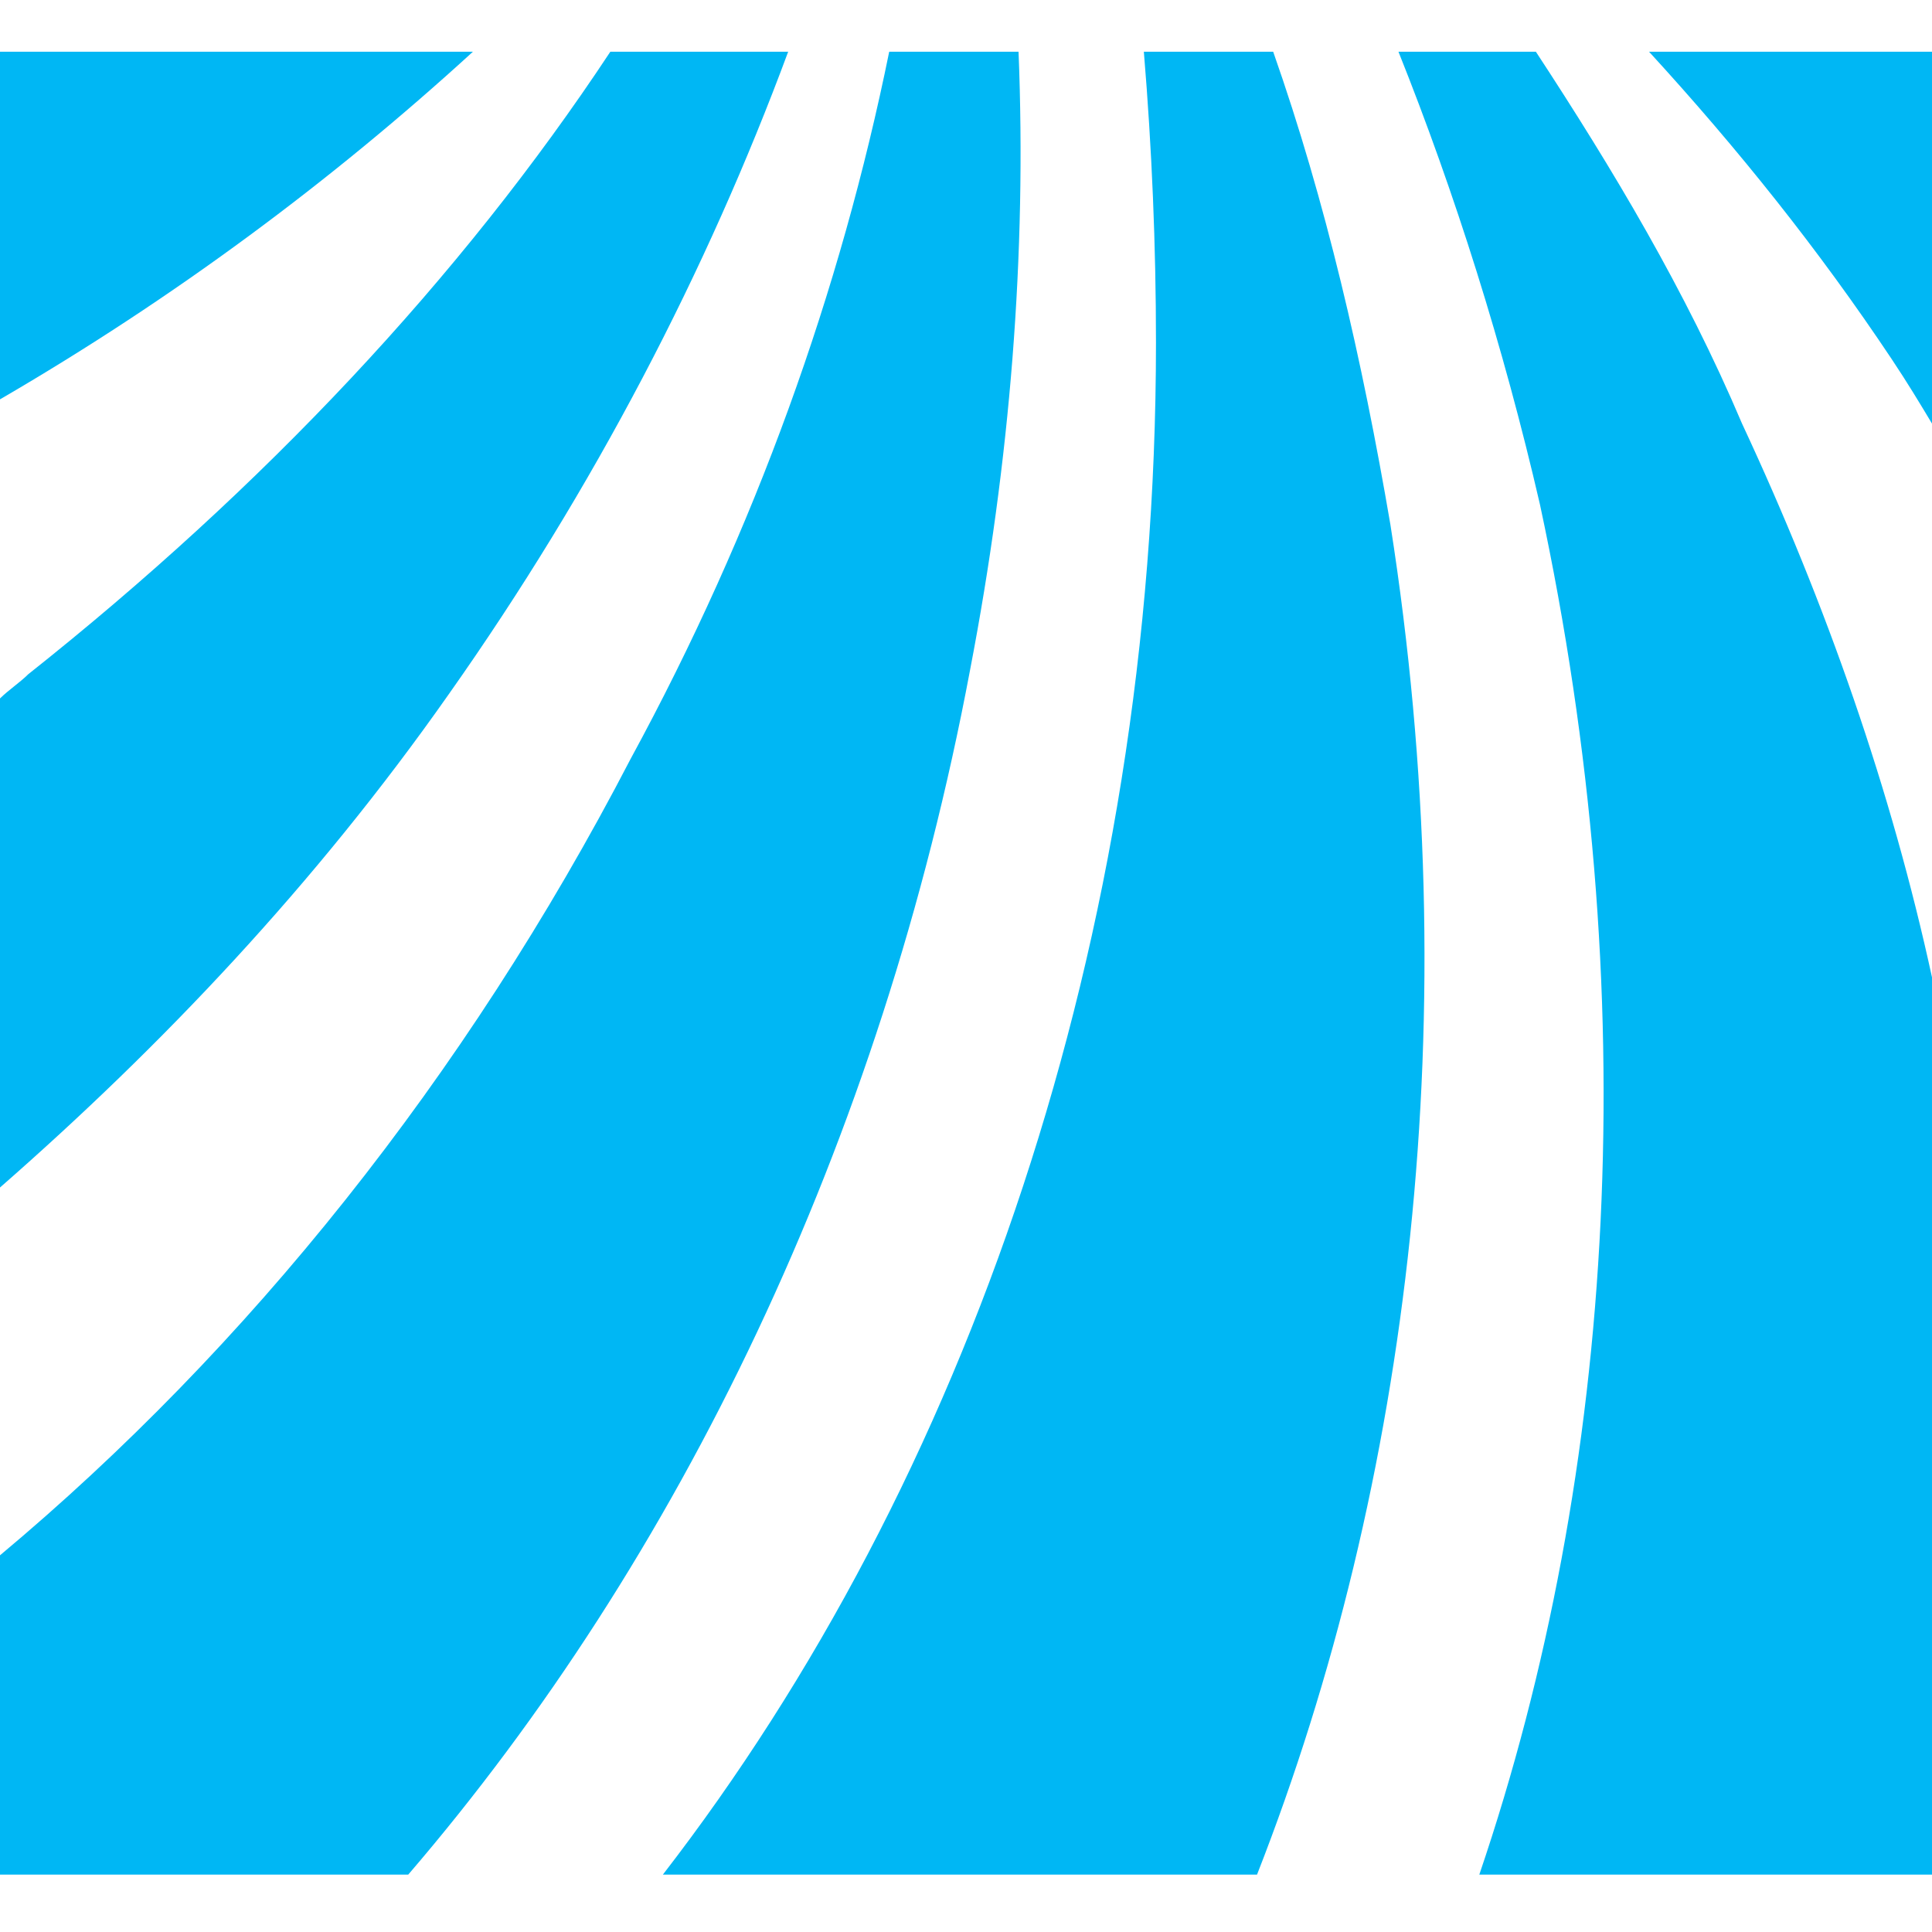
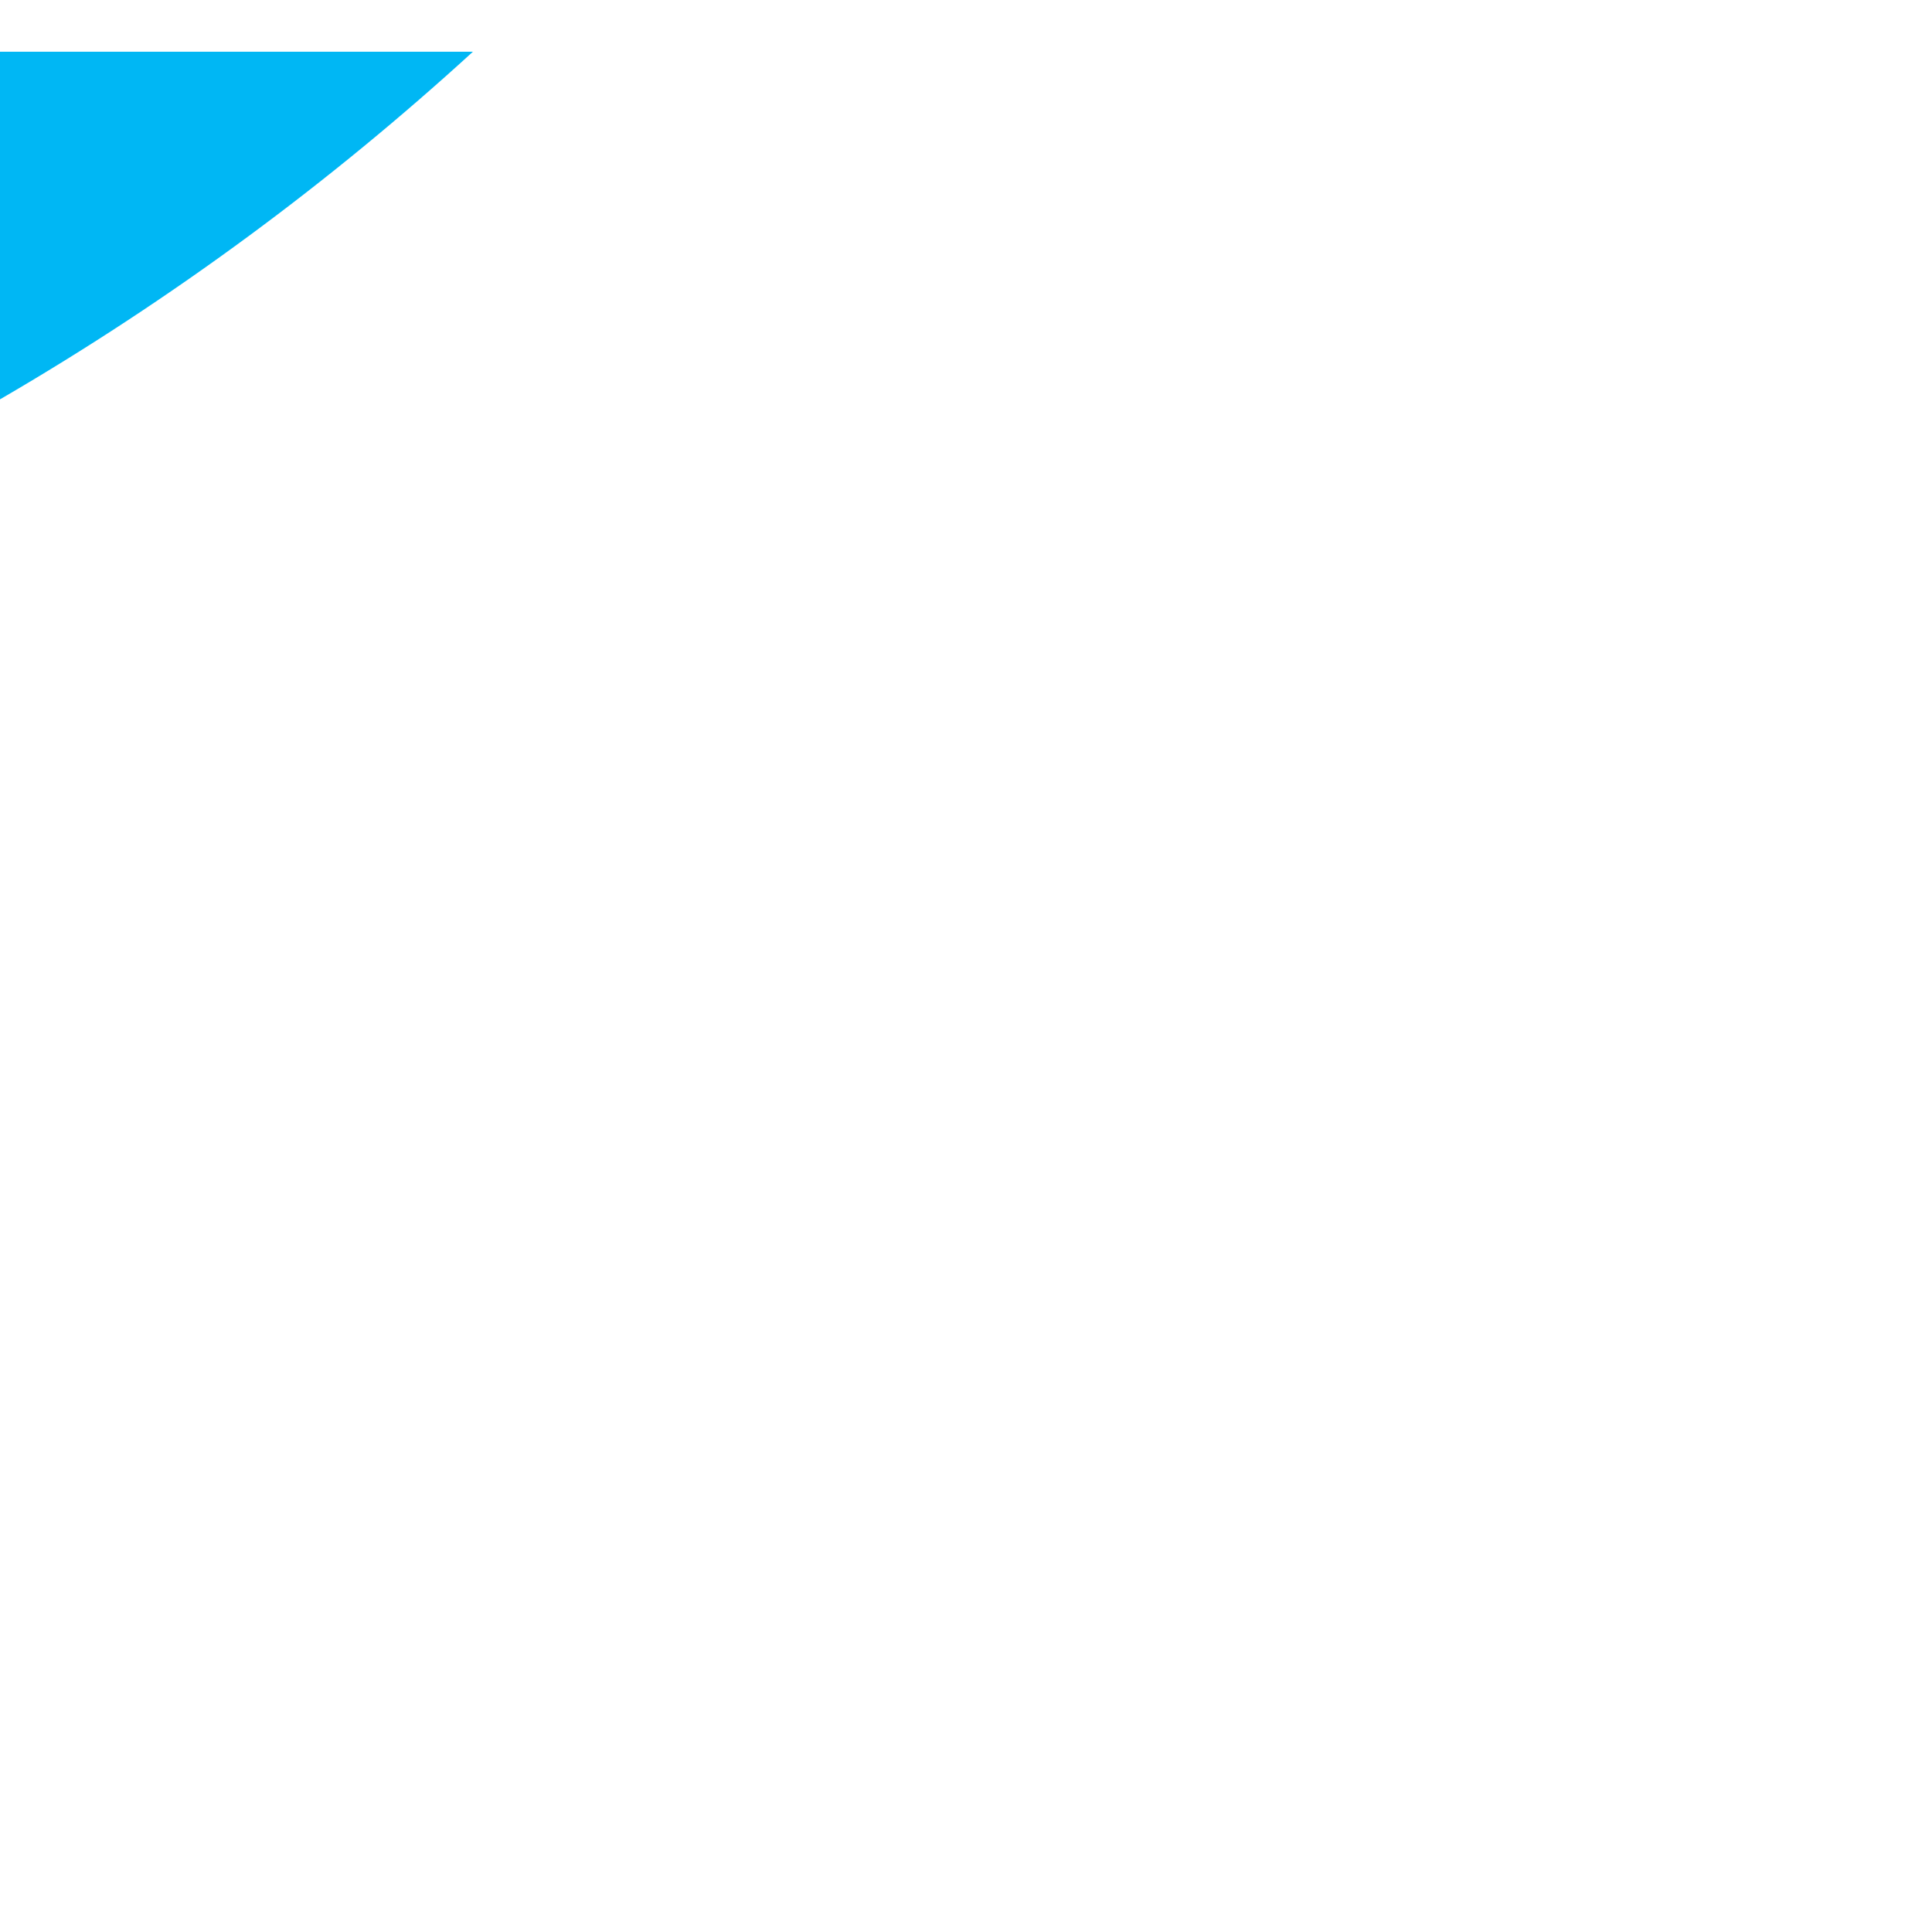
<svg xmlns="http://www.w3.org/2000/svg" width="112" height="112" viewBox="0 0 112 112" fill="none">
-   <path d="M112 24.556V3H95.598C100.753 8.623 105.439 14.481 109.657 20.808C110.594 22.213 111.297 23.385 112 24.556Z" fill="#00B7F4" />
-   <path d="M89.037 3H81.071C84.351 11.201 87.163 20.105 89.272 29.243C95.364 57.594 93.724 85.243 85.757 108.674H112V56.657C109.657 45.879 105.908 35.1 100.987 24.556C97.707 16.824 93.489 9.795 89.037 3Z" fill="#00B7F4" />
-   <path d="M67.013 19.87C67.013 54.548 56.001 85.946 38.427 108.674H72.871C81.775 85.946 85.055 58.766 80.603 30.414C78.963 20.808 76.854 11.669 73.808 3H66.31C66.779 8.623 67.013 14.247 67.013 19.87Z" fill="#00B7F4" />
-   <path d="M36.552 44.004C26.946 62.515 14.293 78.214 0 90.163V108.674H23.665C39.364 90.398 51.08 66.264 56.234 38.849C58.578 26.665 59.515 14.716 59.046 3H51.548C48.736 16.824 43.816 30.649 36.552 44.004Z" fill="#00B7F4" />
-   <path d="M1.64 39.084C1.172 39.552 0.469 40.021 0 40.49V68.841C9.372 60.64 18.276 51.268 26.008 40.255C34.444 28.305 41.004 15.653 45.691 3H35.381C26.711 16.121 15.23 28.305 1.64 39.084Z" fill="#00B7F4" />
  <path d="M0 23.151C10.075 17.293 19.213 10.498 27.414 3H0V23.151Z" fill="#00B7F4" />
</svg>